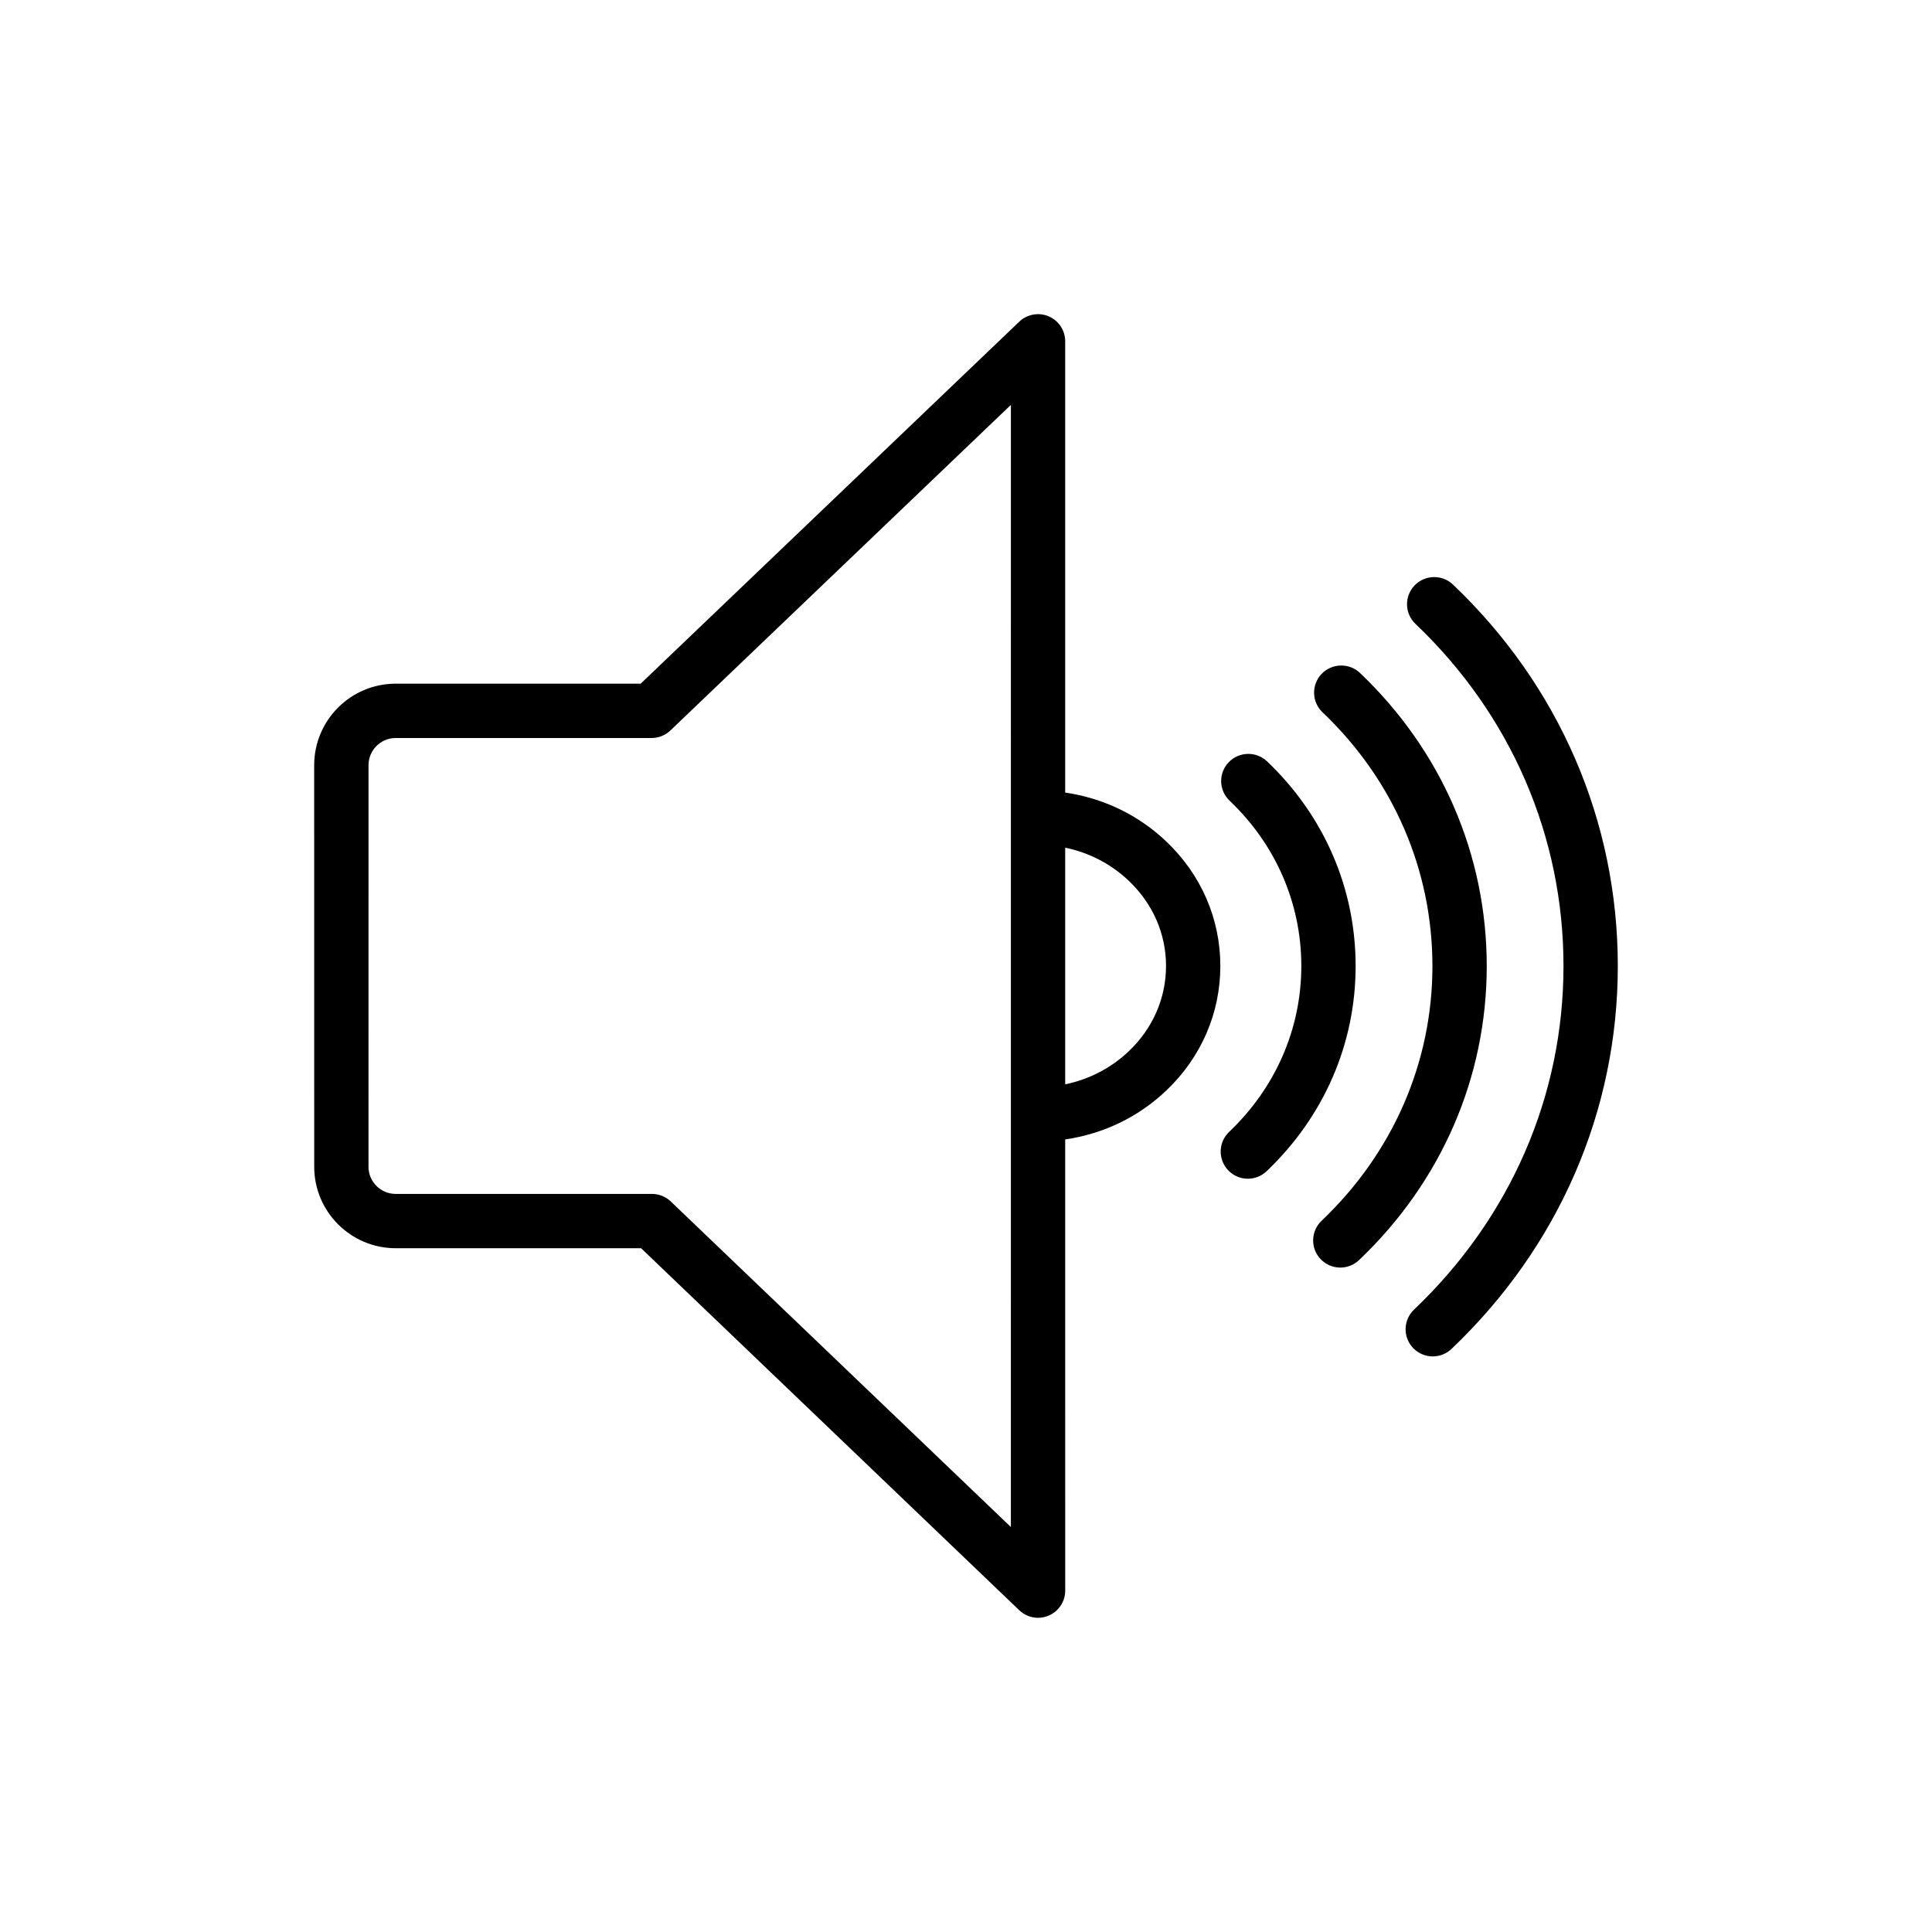
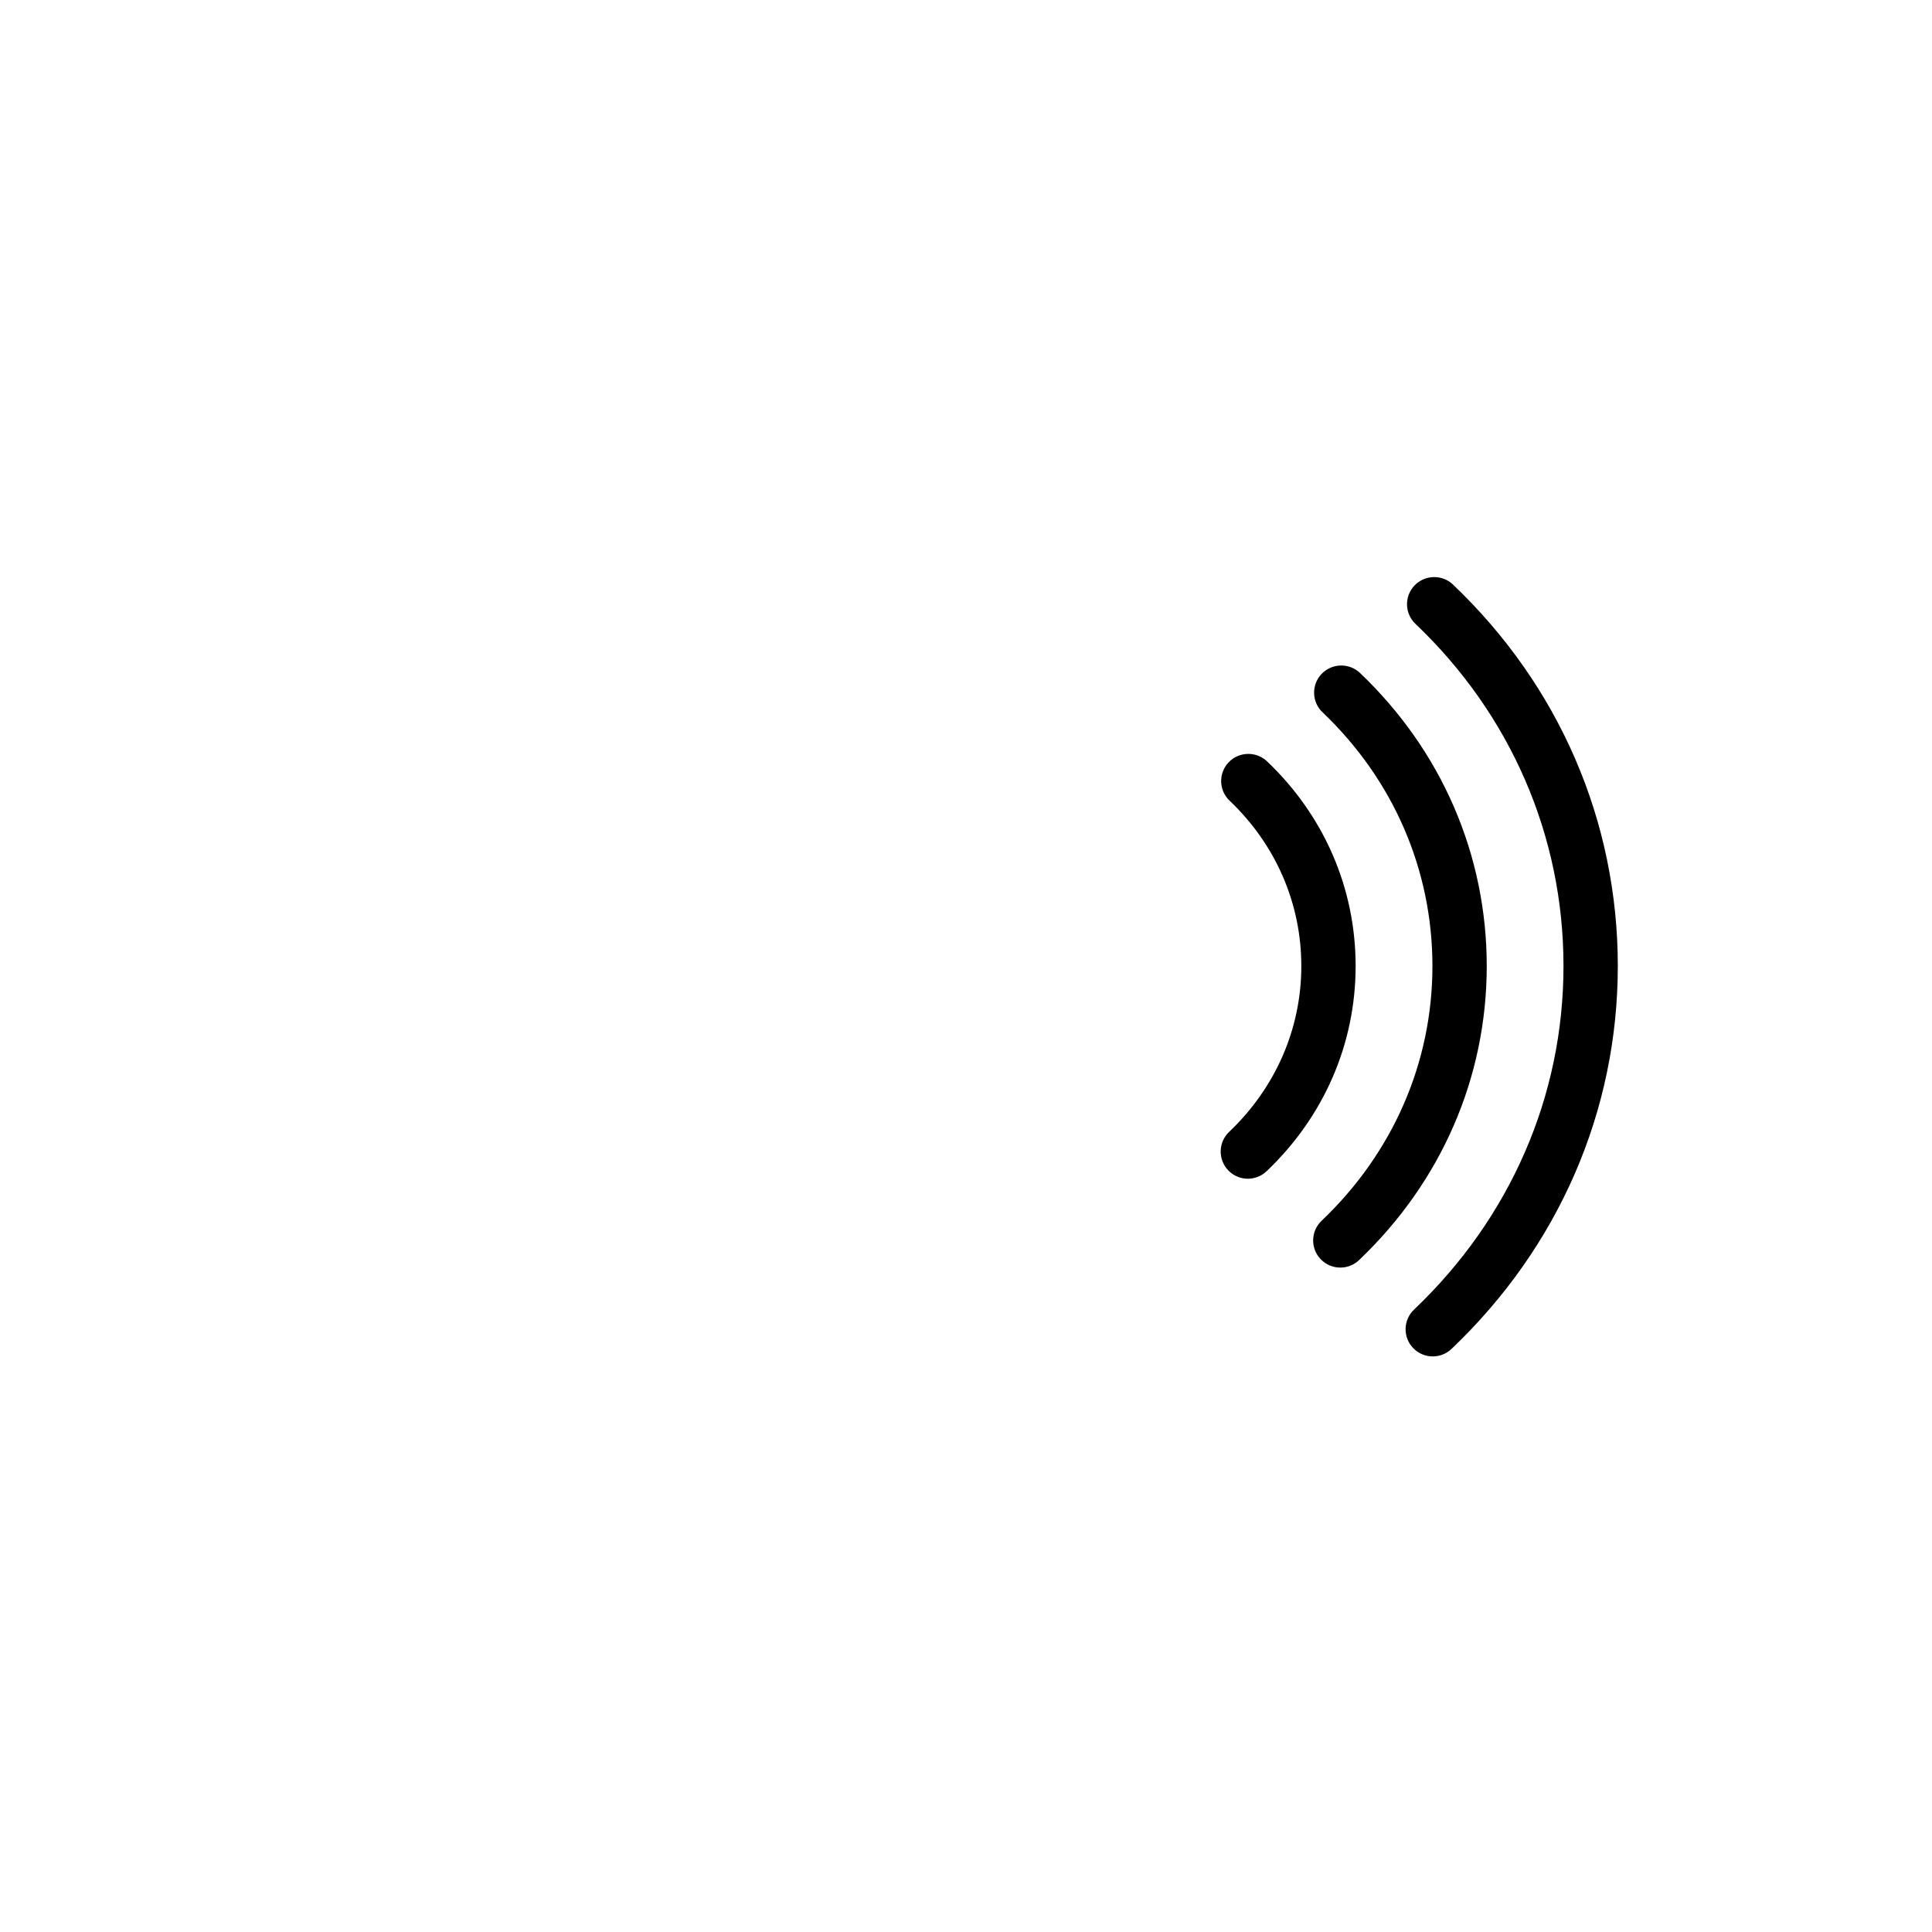
<svg xmlns="http://www.w3.org/2000/svg" fill="#000000" width="800px" height="800px" version="1.1" viewBox="144 144 512 512">
  <g>
-     <path d="m227.27 453.2c0 11.906 9.684 21.594 21.594 21.594h65.035l100.22 95.941c1.363 1.309 3.156 1.996 4.977 1.996 0.957 0 1.918-0.191 2.824-0.578 2.648-1.133 4.371-3.738 4.371-6.621l-0.004-119.57c10.07-1.461 19.418-5.914 26.828-13 9.215-8.773 14.281-20.473 14.289-32.965 0-12.484-5.074-24.184-14.273-32.941-7.422-7.098-16.77-11.555-26.844-13.016v-119.59c0-2.883-1.723-5.481-4.371-6.621-2.621-1.117-5.707-0.578-7.801 1.418l-100.33 95.934h-64.93c-11.906 0-21.594 9.684-21.594 21.594zm215.92-75.727c6.332 6.023 9.82 14.023 9.82 22.527-0.008 8.504-3.492 16.512-9.832 22.547-4.719 4.512-10.562 7.504-16.891 8.812v-62.719c6.328 1.316 12.176 4.309 16.902 8.832zm-201.53-30.691c0-3.973 3.227-7.199 7.199-7.199h67.82c1.855 0 3.633-0.719 4.977-1.996l90.238-86.289-0.004 297.38-90.133-86.281c-1.336-1.277-3.121-1.996-4.977-1.996h-67.926c-3.973 0-7.199-3.227-7.199-7.199z" />
    <path d="m518.86 299.16c-2.742 2.883-2.629 7.438 0.254 10.176 25.293 24.074 39.227 56.285 39.227 90.691-0.008 34.41-14.07 66.738-39.605 91.027-2.883 2.742-2.996 7.297-0.254 10.176 1.414 1.484 3.316 2.234 5.215 2.234 1.785 0 3.57-0.66 4.961-1.98 28.418-27.031 44.07-63.059 44.078-101.46 0-38.383-15.52-74.301-43.695-101.12-2.871-2.727-7.426-2.613-10.18 0.254z" />
    <path d="m504.41 322.34c-2.867-2.719-7.422-2.621-10.176 0.254-2.742 2.883-2.629 7.438 0.254 10.176 18.781 17.875 29.121 41.766 29.121 67.262-0.008 25.508-10.438 49.469-29.371 67.48-2.883 2.742-2.996 7.297-0.254 10.176 1.414 1.484 3.316 2.234 5.215 2.234 1.785 0 3.57-0.66 4.961-1.98 21.816-20.754 33.836-48.426 33.844-77.91-0.008-29.473-11.934-57.066-33.594-77.691z" />
    <path d="m469.48 454.14c1.414 1.484 3.316 2.234 5.215 2.234 1.785 0 3.57-0.66 4.961-1.98 15.211-14.48 23.594-33.781 23.602-54.367 0-20.586-8.336-39.852-23.477-54.262-2.867-2.719-7.438-2.621-10.176 0.254-2.742 2.883-2.629 7.438 0.254 10.176 12.258 11.66 19.004 27.23 19.004 43.832-0.008 16.602-6.805 32.203-19.133 43.938-2.879 2.738-2.992 7.293-0.25 10.176z" />
  </g>
</svg>